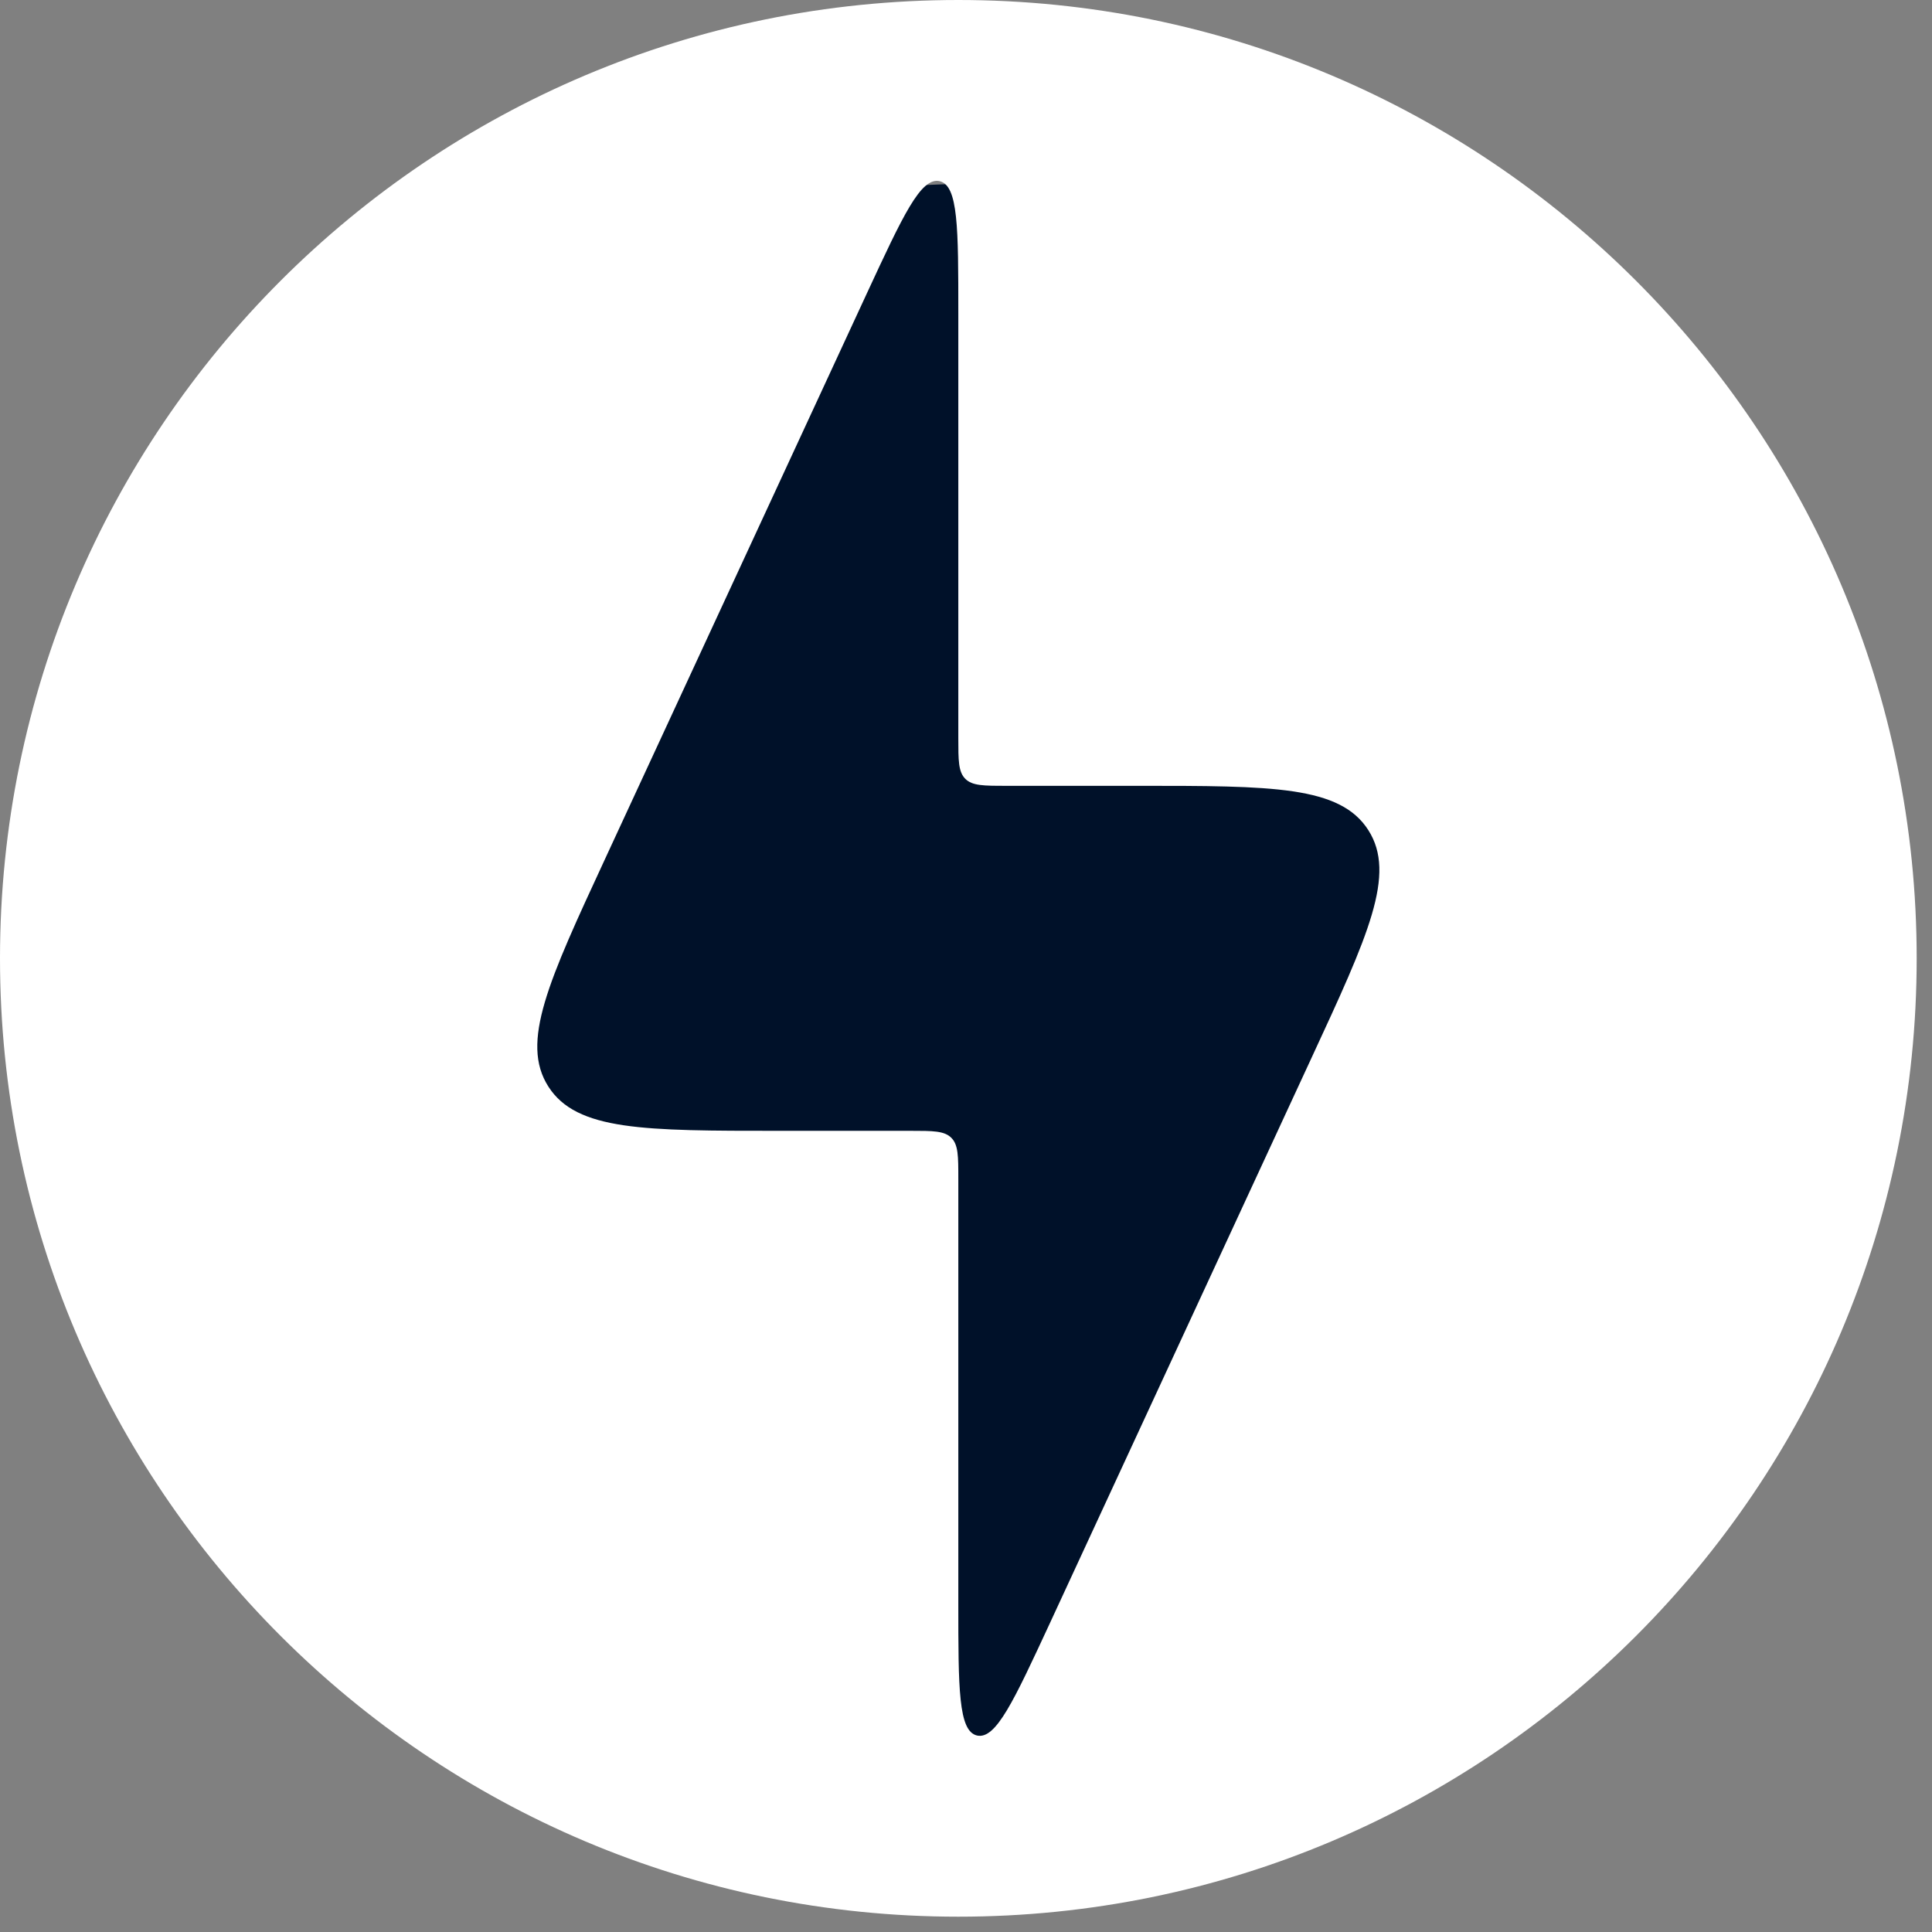
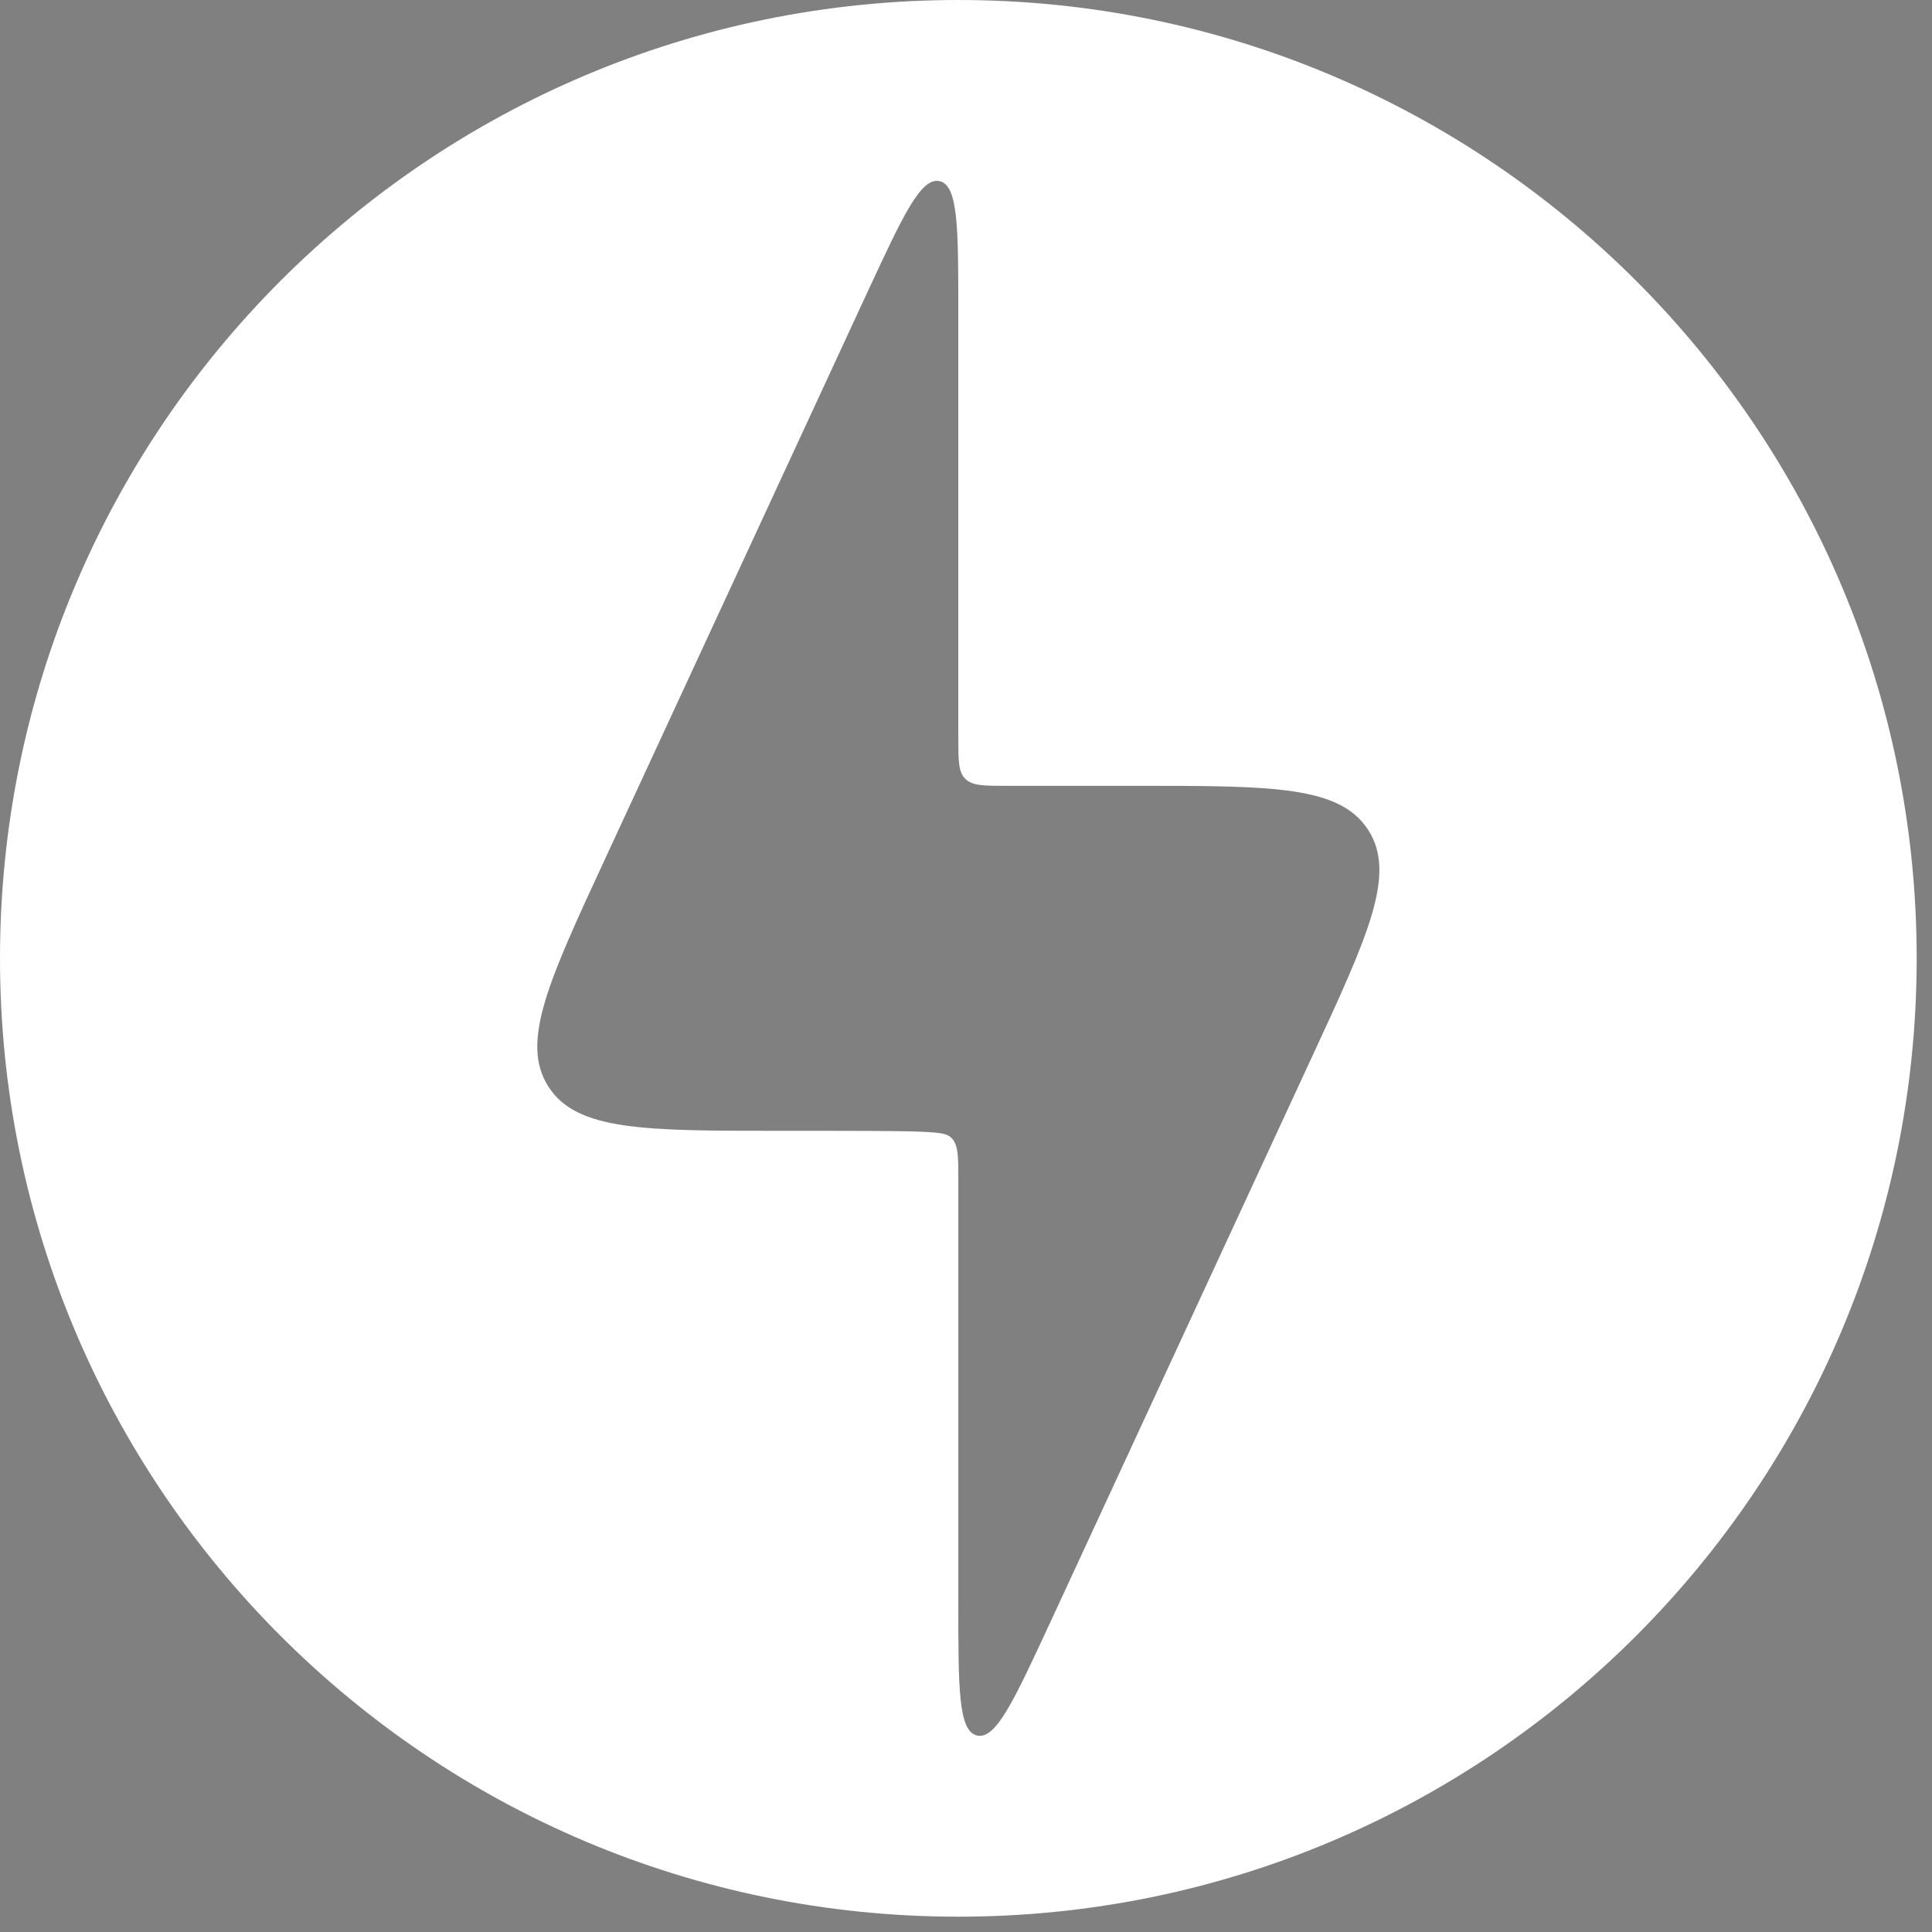
<svg xmlns="http://www.w3.org/2000/svg" width="42" height="42" viewBox="0 0 42 42" fill="none">
  <rect x="0" y="0" width="42" height="42" fill="#808080" stroke="none" />
-   <circle cx="21" cy="21" r="17" fill="#001129" />
-   <path fill-rule="evenodd" clip-rule="evenodd" d="M20.833 41.667C32.34 41.667 41.667 32.34 41.667 20.833C41.667 9.327 32.34 0 20.833 0C9.327 0 0 9.327 0 20.833C0 32.34 9.327 41.667 20.833 41.667ZM16.938 24.583H19.792C20.283 24.583 20.529 24.583 20.681 24.735C20.833 24.887 20.833 25.133 20.833 25.625V34.854C20.833 36.708 20.833 37.638 21.242 37.729C21.652 37.817 22.04 36.975 22.821 35.292L28.51 23C29.744 20.337 30.36 19.006 29.746 18.046C29.131 17.083 27.663 17.083 24.729 17.083H21.875C21.383 17.083 21.137 17.083 20.985 16.931C20.833 16.779 20.833 16.533 20.833 16.042V6.812C20.833 4.958 20.833 4.029 20.425 3.938C20.015 3.85 19.627 4.692 18.846 6.375L13.156 18.667C11.923 21.329 11.306 22.66 11.921 23.621C12.535 24.583 14.004 24.583 16.938 24.583Z" fill="white" />
+   <path fill-rule="evenodd" clip-rule="evenodd" d="M20.833 41.667C32.34 41.667 41.667 32.34 41.667 20.833C41.667 9.327 32.34 0 20.833 0C9.327 0 0 9.327 0 20.833C0 32.34 9.327 41.667 20.833 41.667ZM16.938 24.583C20.283 24.583 20.529 24.583 20.681 24.735C20.833 24.887 20.833 25.133 20.833 25.625V34.854C20.833 36.708 20.833 37.638 21.242 37.729C21.652 37.817 22.04 36.975 22.821 35.292L28.51 23C29.744 20.337 30.36 19.006 29.746 18.046C29.131 17.083 27.663 17.083 24.729 17.083H21.875C21.383 17.083 21.137 17.083 20.985 16.931C20.833 16.779 20.833 16.533 20.833 16.042V6.812C20.833 4.958 20.833 4.029 20.425 3.938C20.015 3.85 19.627 4.692 18.846 6.375L13.156 18.667C11.923 21.329 11.306 22.66 11.921 23.621C12.535 24.583 14.004 24.583 16.938 24.583Z" fill="white" />
</svg>